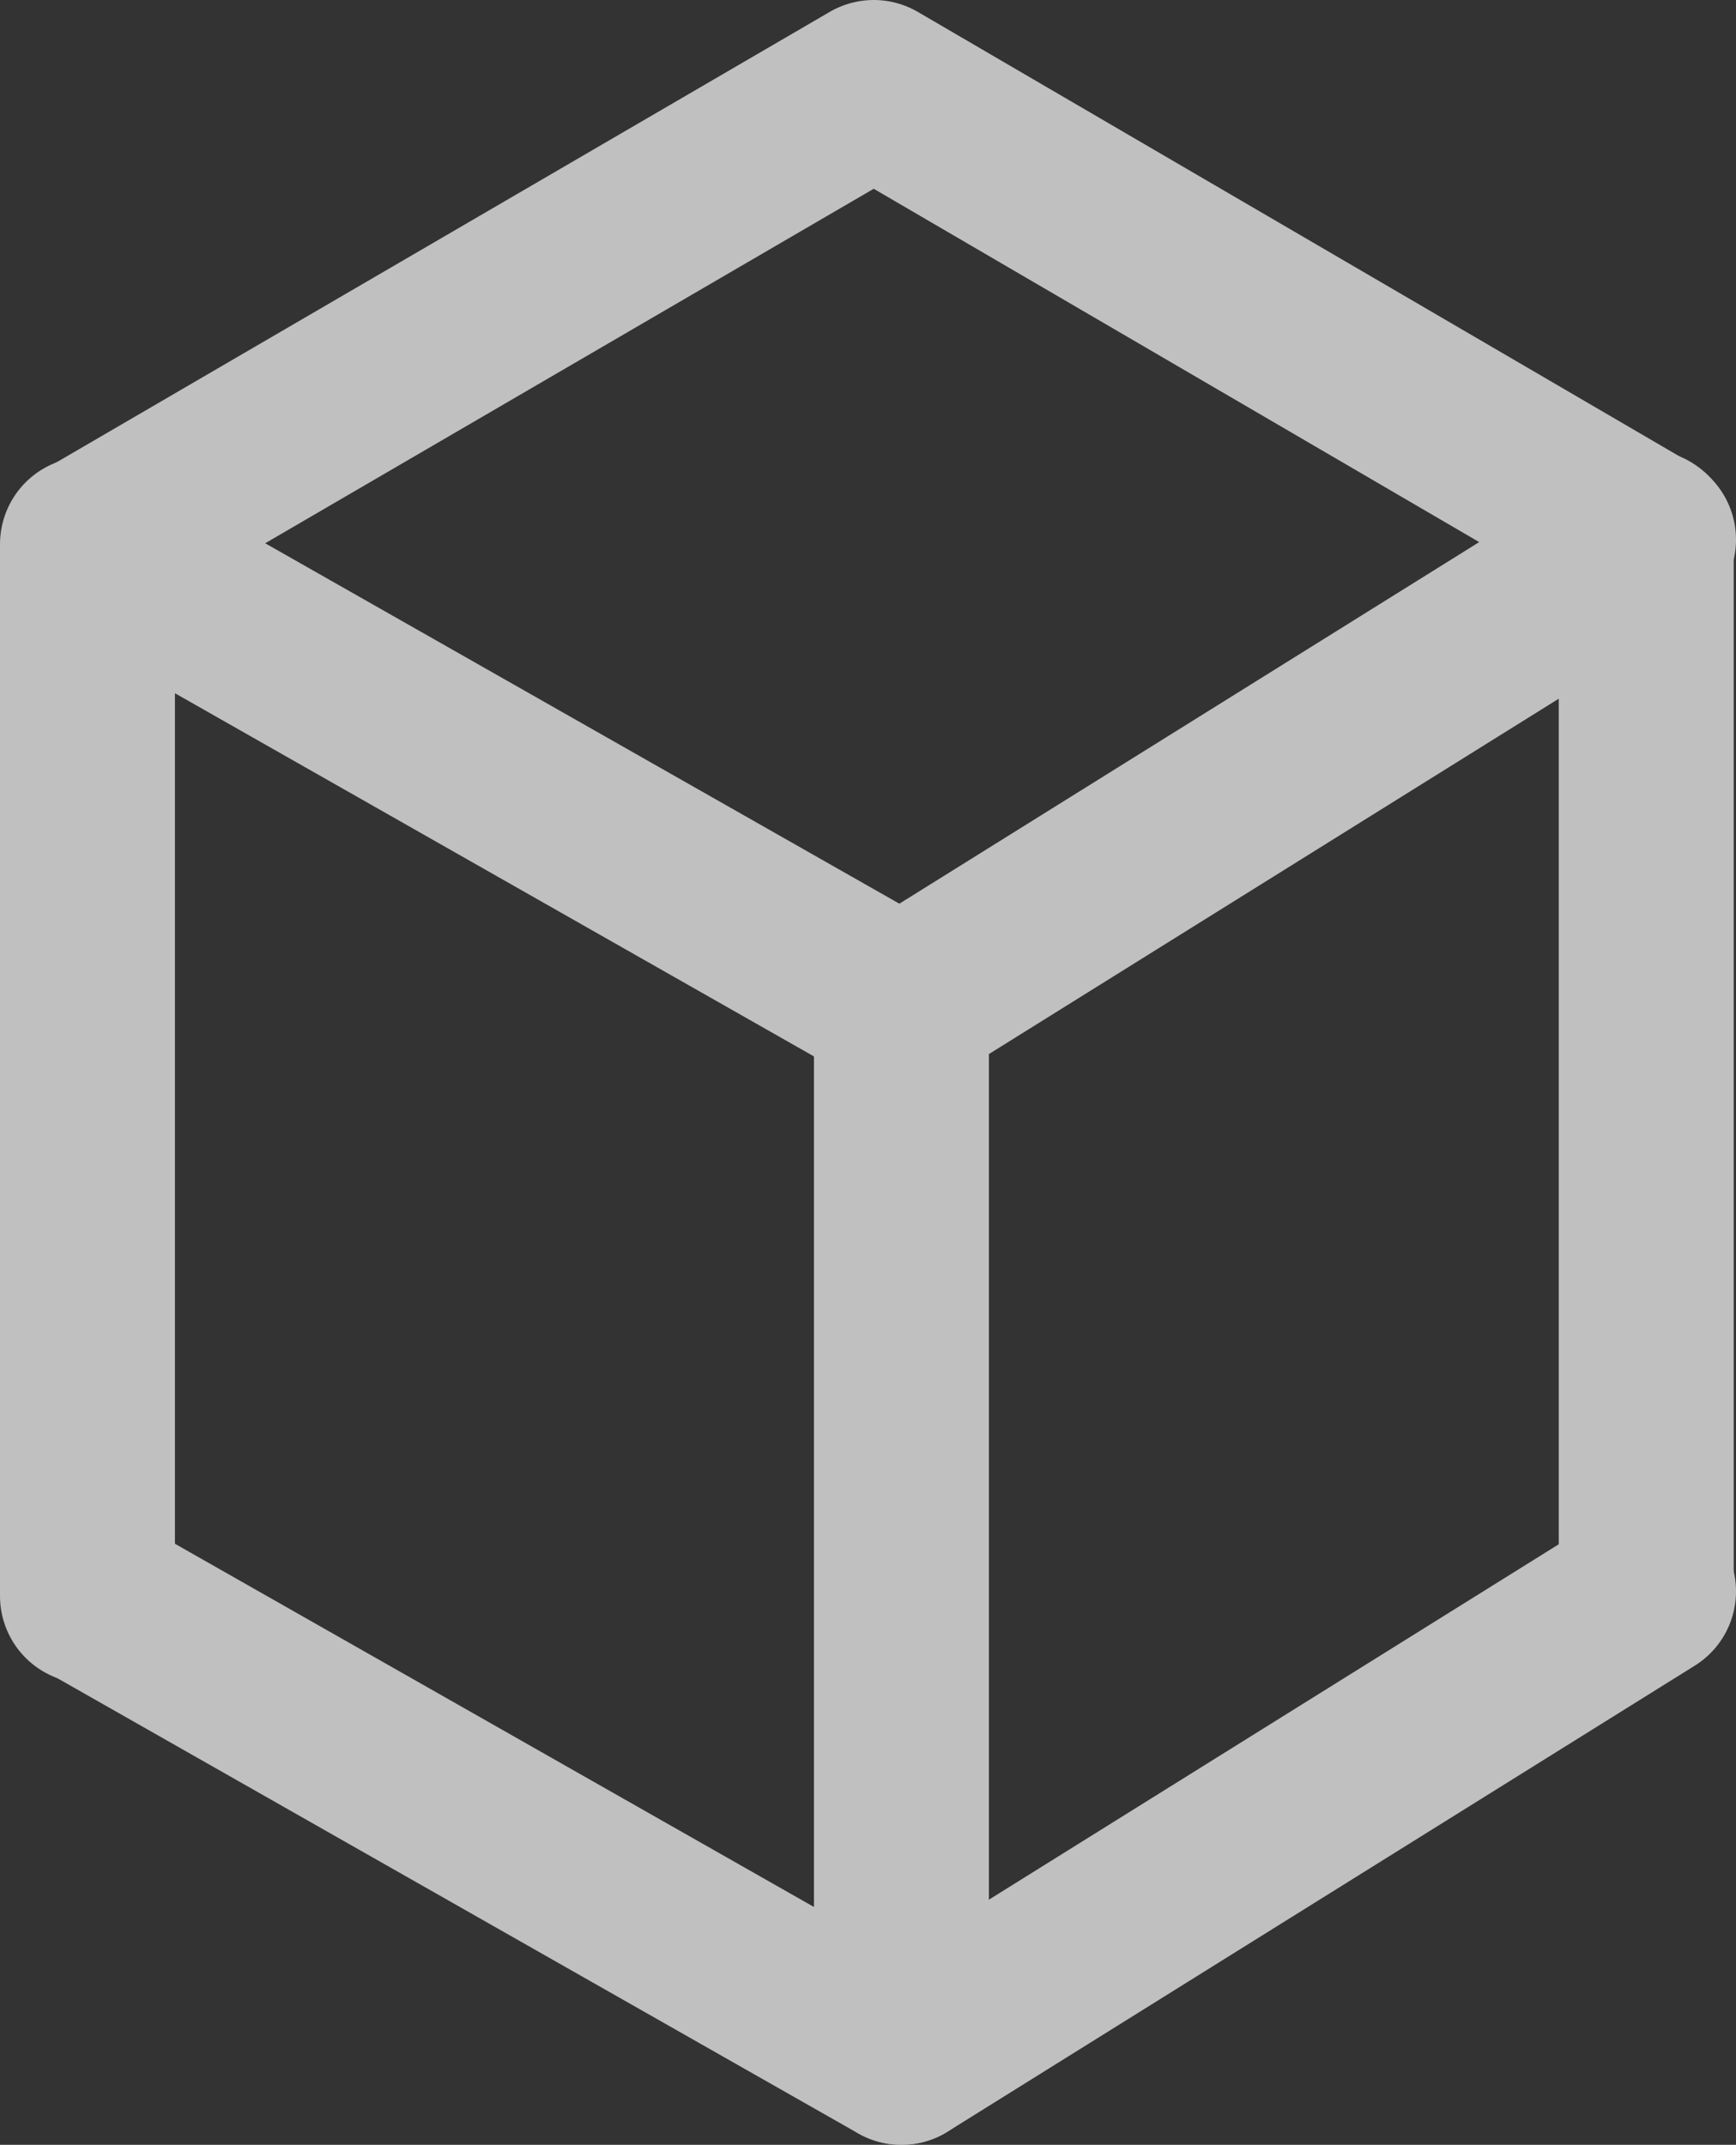
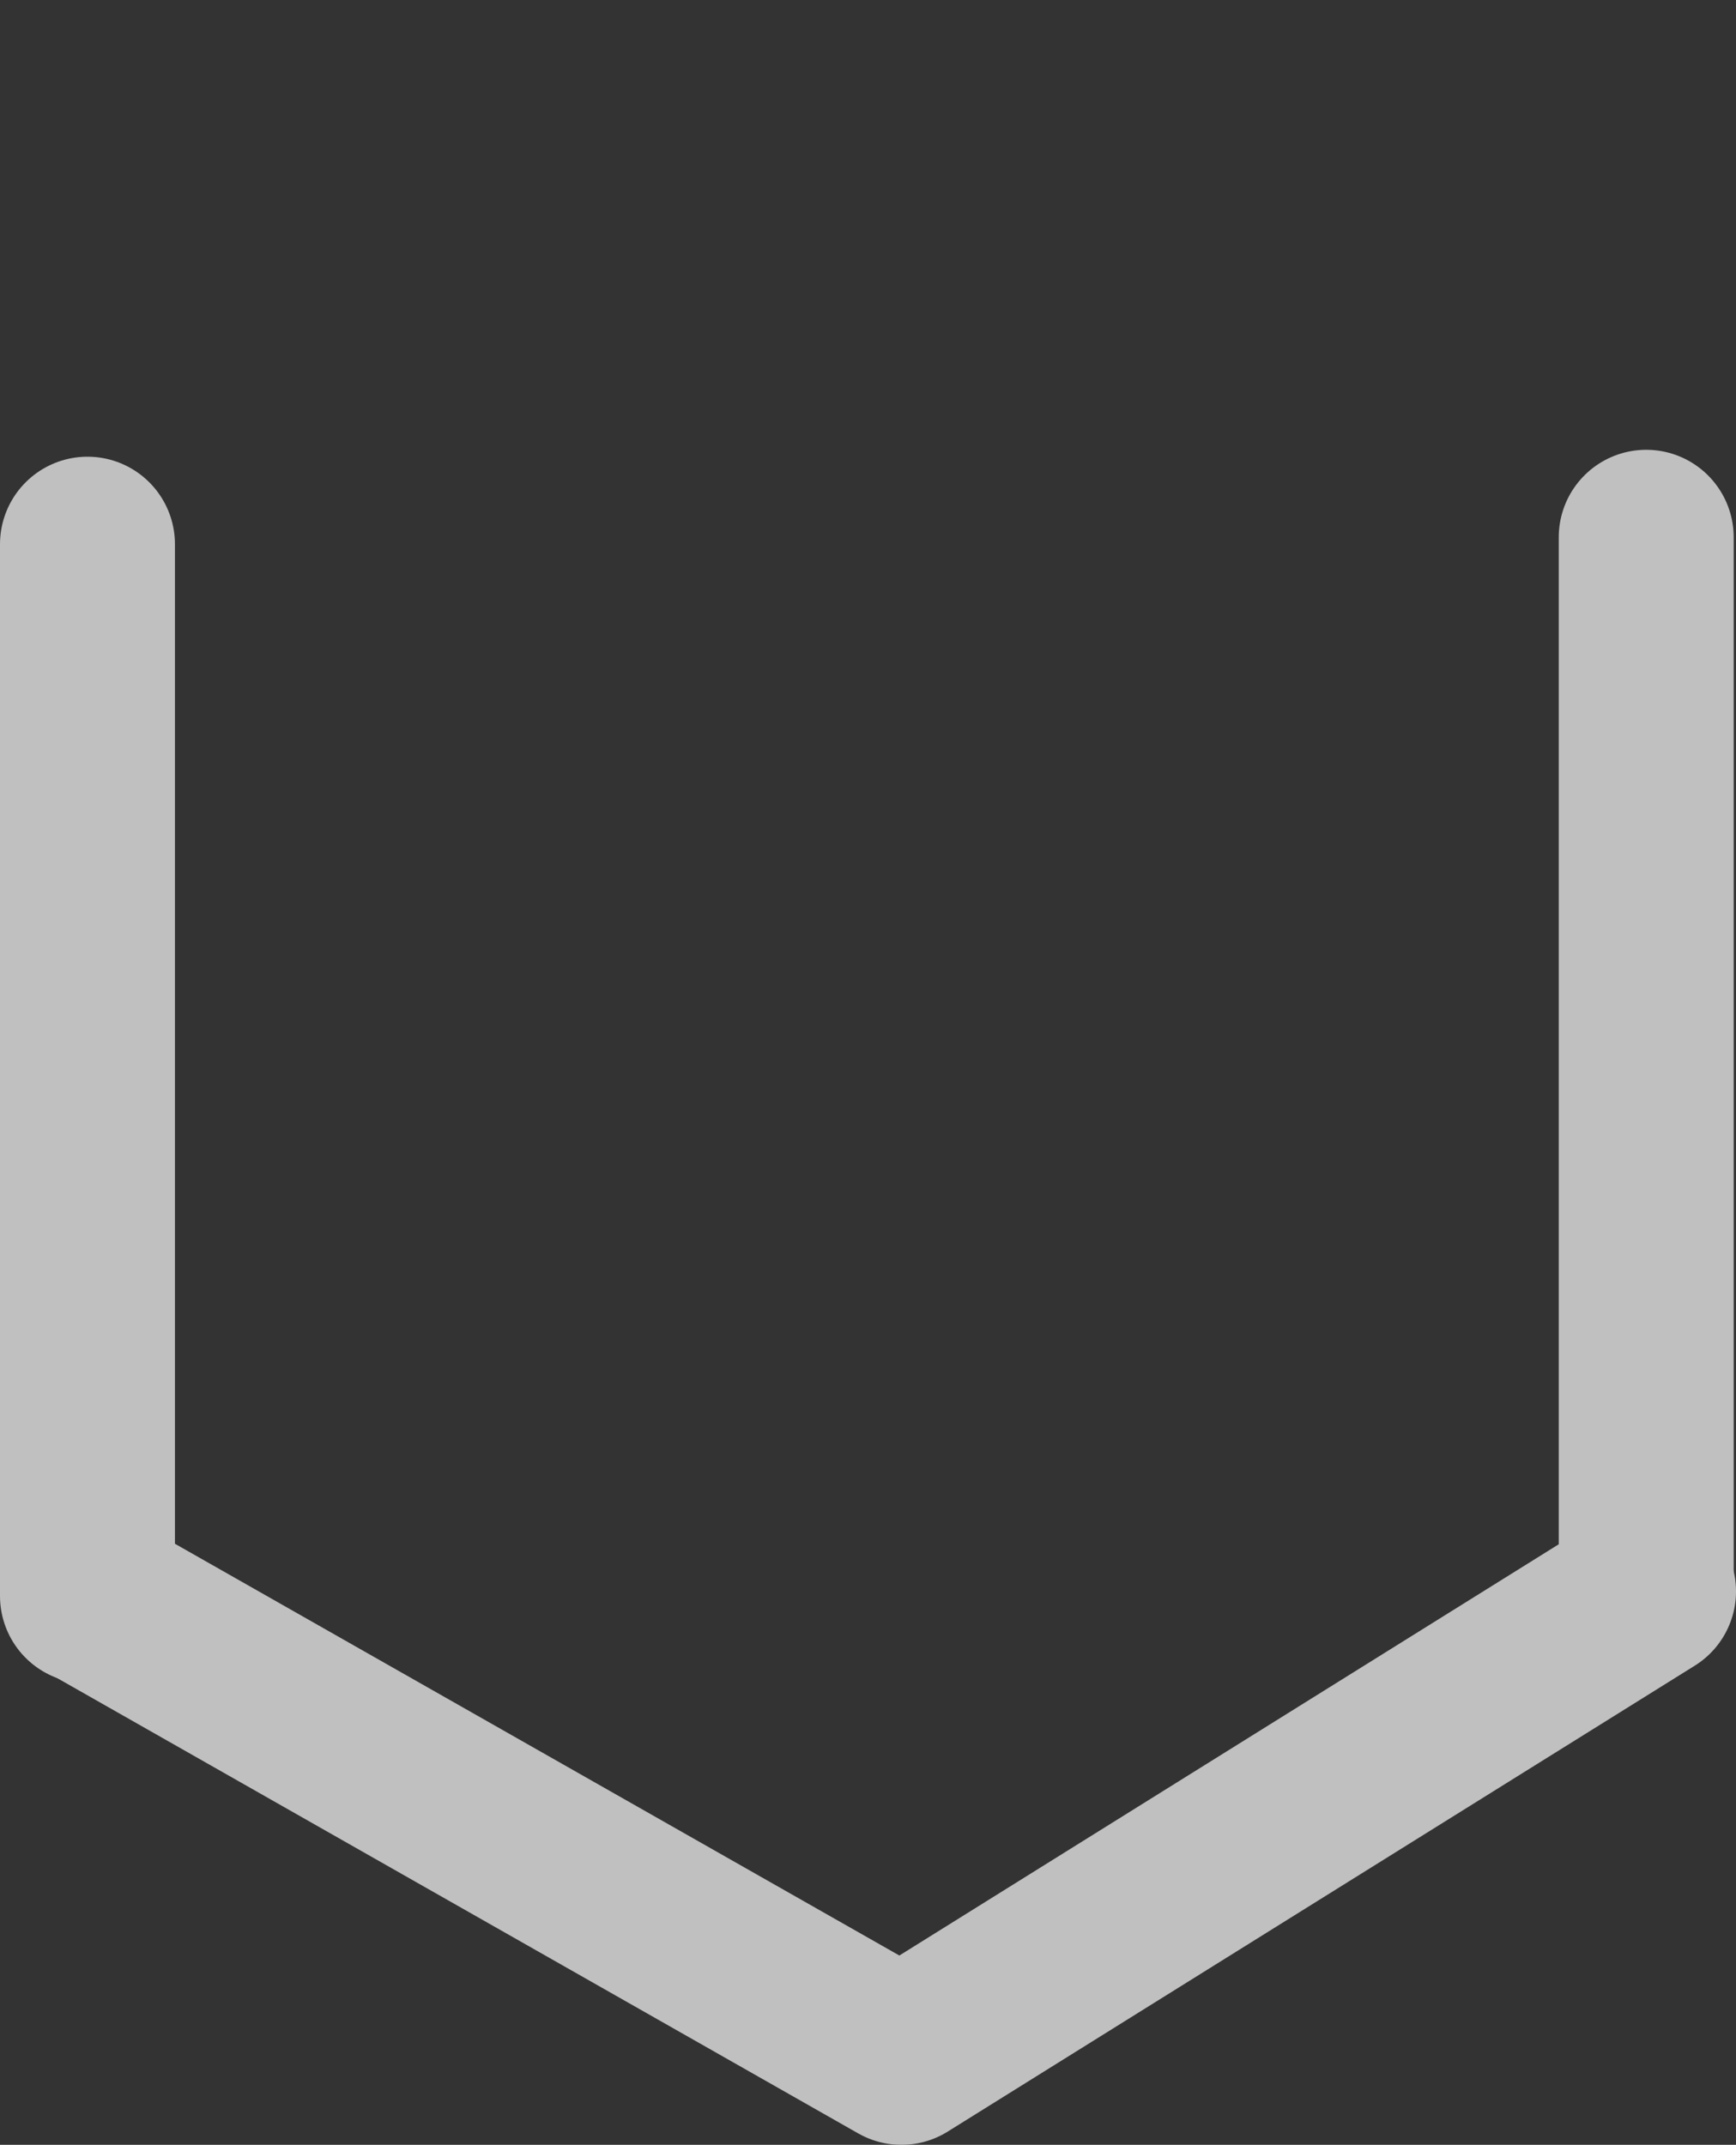
<svg xmlns="http://www.w3.org/2000/svg" width="39.693" height="49.025" viewBox="0 0 39.693 49.025">
  <rect x="0" y="0" width="39.693" height="49.025" fill="#333333" stroke="none" />
  <defs>
    <clipPath id="clip-path">
      <rect id="Rectangle_408" data-name="Rectangle 408" width="39.693" height="49.025" transform="translate(0 0)" fill="none" stroke="#fff" stroke-width="4" />
    </clipPath>
  </defs>
  <g id="Group_500" data-name="Group 500" transform="translate(0 0)" opacity="0.69">
    <g id="Group_499" data-name="Group 499" clip-path="url(#clip-path)">
-       <path id="Path_563" data-name="Path 563" d="M2.053,12.439,19.978,2,37.693,12.334,20.611,22.983Z" fill="none" stroke="#fff" stroke-linecap="round" stroke-linejoin="round" stroke-width="4" />
      <path id="Path_564" data-name="Path 564" d="M37.693,36.375,20.611,47.025,2.053,36.48" fill="none" stroke="#fff" stroke-linecap="round" stroke-linejoin="round" stroke-width="4" />
-       <line id="Line_5" data-name="Line 5" y2="24.041" transform="translate(20.611 22.983)" fill="none" stroke="#fff" stroke-linecap="round" stroke-linejoin="round" stroke-width="4" />
      <line id="Line_6" data-name="Line 6" y2="24.041" transform="translate(37.64 12.281)" fill="none" stroke="#fff" stroke-linecap="round" stroke-linejoin="round" stroke-width="4" />
      <line id="Line_7" data-name="Line 7" y2="24.041" transform="translate(2 12.439)" fill="none" stroke="#fff" stroke-linecap="round" stroke-linejoin="round" stroke-width="4" />
    </g>
  </g>
</svg>